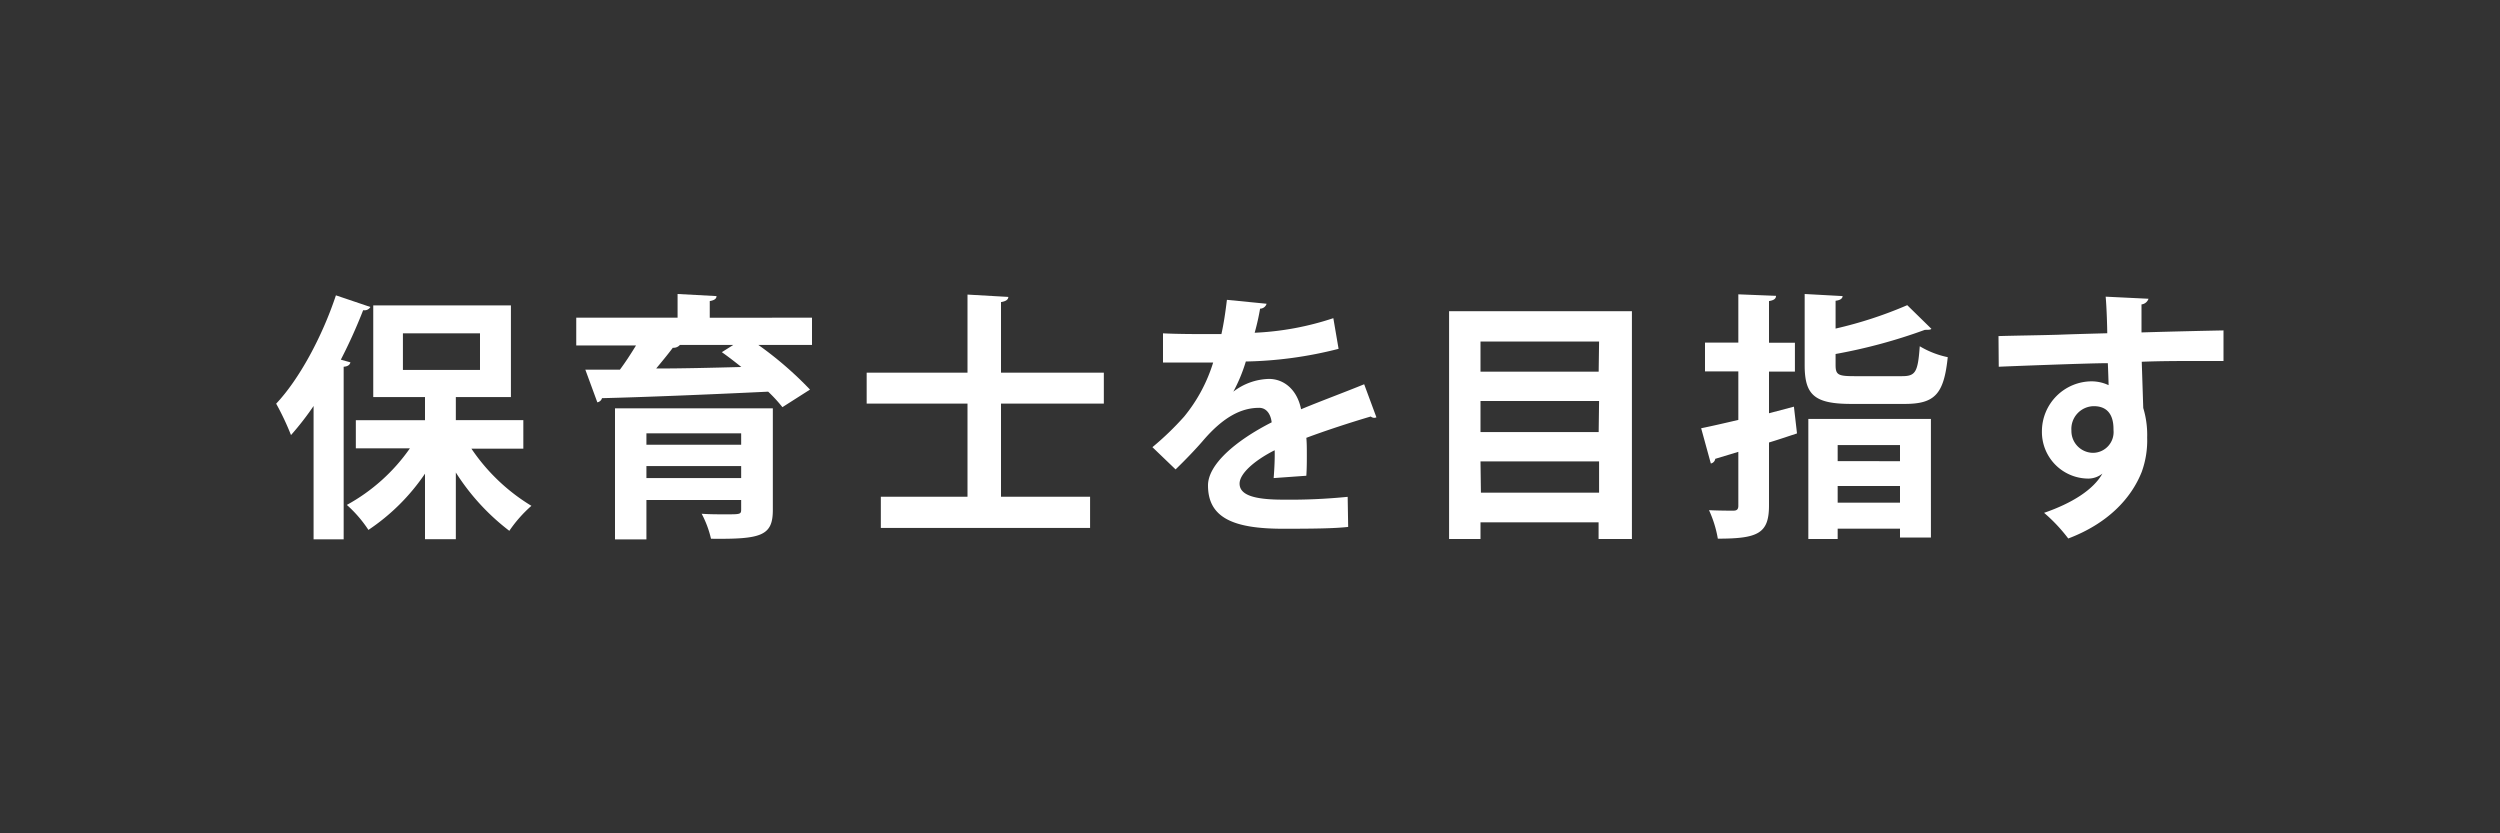
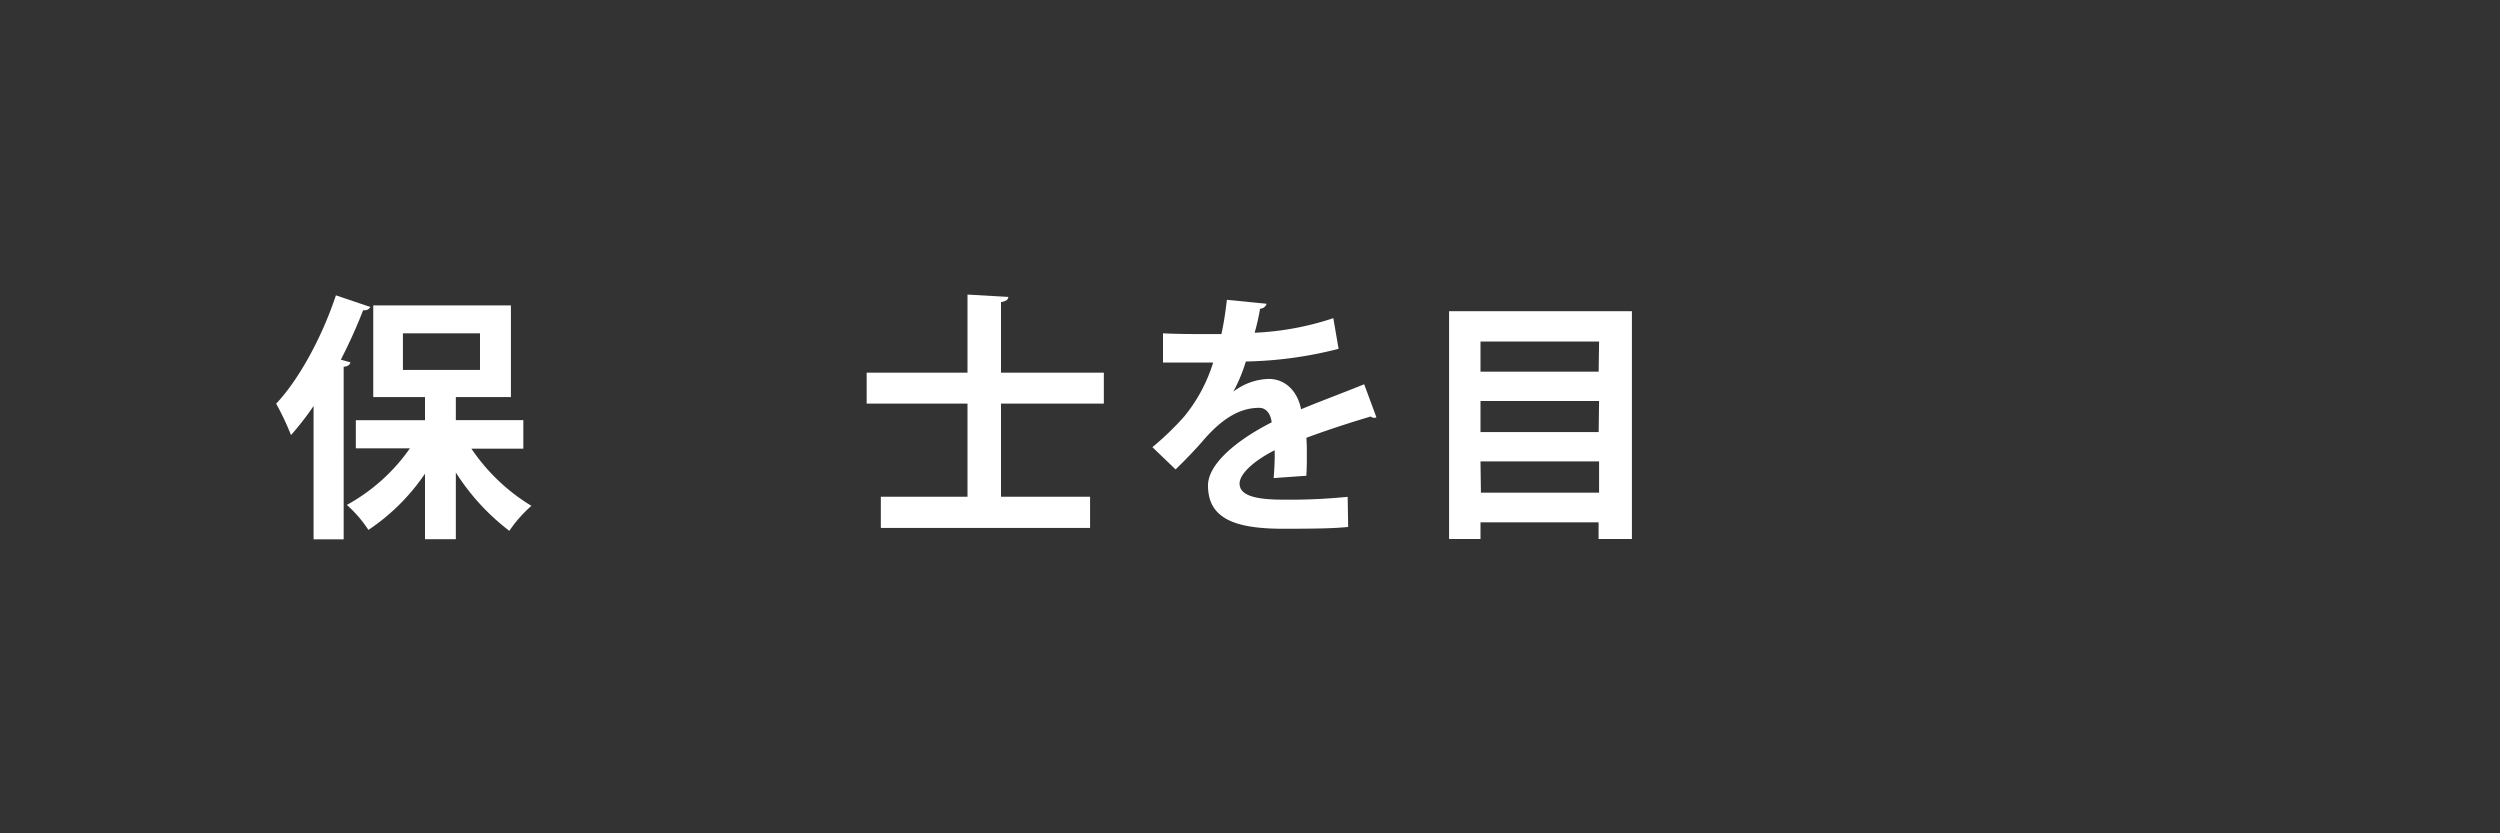
<svg xmlns="http://www.w3.org/2000/svg" id="レイヤー_1" data-name="レイヤー 1" viewBox="0 0 300 100">
  <rect x="0" y="0" width="300" height="100" fill="#333333" stroke="none" />
  <defs>
    <style>.cls-1{fill:#fff;}</style>
  </defs>
  <title>アートボード 2</title>
  <path class="cls-1" d="M44.45,36.84a.82.82,0,0,1-.87.38,62.9,62.9,0,0,1-2.68,5.94l1.15.32c-.06.28-.28.49-.81.53V64.72H37.63v-16a34.87,34.87,0,0,1-2.71,3.49,32.25,32.25,0,0,0-1.78-3.77c2.74-2.9,5.51-8,7.17-13Zm18.35,17H56.57a23.12,23.12,0,0,0,7.2,6.86,15.73,15.73,0,0,0-2.65,3,27,27,0,0,1-6.42-7v8H51V56.84a24.87,24.87,0,0,1-6.79,6.75,15,15,0,0,0-2.59-3,22.24,22.24,0,0,0,7.57-6.79H42.7V50.42H51V47.65H44.79v-11H61.31v11H54.7v2.77h8.1ZM48.35,40v4.39H57.6V40Z" />
-   <path class="cls-1" d="M97.44,38.12v3.27H91a42.92,42.92,0,0,1,6.2,5.36l-3.31,2.11A17.45,17.45,0,0,0,92.18,47c-7.32.35-14.93.66-19.94.78a.71.71,0,0,1-.56.5l-1.44-3.92,4.15,0c.68-.91,1.34-1.94,1.93-2.9H69.15V38.12H81.31V35.28l4.67.25c0,.32-.25.5-.81.6v2ZM92.74,49V61.2c0,3.11-1.4,3.52-7.42,3.45a12.19,12.19,0,0,0-1.12-3c.91.07,2,.07,2.84.07,1.84,0,1.9,0,1.9-.63V60H77.57v4.73H73.8V49Zm-3.8,3H77.57v1.37H88.94ZM77.57,57.37H88.94V55.93H77.57ZM88,41.39H81.59a1,1,0,0,1-.85.34c-.56.75-1.3,1.65-2,2.49,3.21,0,6.73-.09,10.22-.18-.78-.63-1.59-1.25-2.34-1.78Z" />
  <path class="cls-1" d="M132.46,48.43H120.12V59.61h10.69v3.74H105.7V59.61h10.4V48.43H104V44.72H116.1V35.35l4.9.28c0,.31-.28.53-.88.62v8.47h12.34Z" />
  <path class="cls-1" d="M165.17,50.08a.71.71,0,0,1-.25.06.69.69,0,0,1-.43-.16c-2.34.69-5.42,1.69-7.73,2.56.06.62.06,1.34.06,2.08s0,1.56-.06,2.47l-3.92.28c.09-1.16.15-2.43.12-3.34-2.43,1.22-4.21,2.81-4.21,4,0,1.37,1.72,1.93,5.24,1.93a70,70,0,0,0,7.73-.34l.06,3.61c-1.62.19-4.3.22-7.82.22-6,0-9-1.34-9-5.2,0-2.49,3.24-5.33,7.64-7.57-.1-.9-.57-1.74-1.5-1.74-2.06,0-4.24,1-6.79,4-.75.87-1.9,2.09-3.24,3.39l-2.78-2.67A35,35,0,0,0,142.09,50a19,19,0,0,0,3.49-6.5l-1.19,0c-.68,0-4,0-4.83,0V40c1.75.09,4,.09,5.36.09l1.65,0c.28-1.28.47-2.52.66-4.11l4.76.47a.82.82,0,0,1-.78.59,28.1,28.1,0,0,1-.65,2.89A34.68,34.68,0,0,0,160,38.18l.63,3.68a48.11,48.11,0,0,1-11.13,1.52A19.38,19.38,0,0,1,148,47h0a7.27,7.27,0,0,1,4.27-1.53c1.8,0,3.39,1.28,3.86,3.64,2.4-1,5.33-2.08,7.57-3Z" />
  <path class="cls-1" d="M173.89,37.34h21.94V64.68h-4v-2H177.66v2h-3.77Zm18,3.64H177.66V44.6h14.18Zm0,7.14H177.66v3.73h14.18Zm-14.18,11h14.18V55.37H177.66Z" />
-   <path class="cls-1" d="M215.27,48.8l.37,3.21c-1.12.37-2.24.75-3.36,1.09v7.54c0,3.36-1.28,4-6.14,4a13.58,13.58,0,0,0-1.06-3.42c1.21.06,2.52.06,2.93.06s.59-.16.59-.59V54.22l-2.77.84a.66.66,0,0,1-.53.56l-1.16-4.23c1.22-.25,2.75-.6,4.46-1V44.57h-4V41.11h4V35.32l4.52.18c0,.35-.25.53-.84.63v5h3.11v3.46h-3.11v5Zm5-5c0,1.18.31,1.34,2.25,1.34h5.73c1.62,0,1.9-.5,2.12-3.59a10.8,10.8,0,0,0,3.36,1.31c-.46,4.45-1.56,5.61-5.17,5.61h-6.39c-4.42,0-5.61-1.06-5.61-4.64V35.28l4.55.25c0,.28-.28.5-.84.56v3.34a49.61,49.61,0,0,0,8.6-2.81l2.9,2.84c-.12.12-.37.12-.78.12a64.71,64.71,0,0,1-10.72,2.9ZM217,64.68V50.27h14.71V64.5H228V63.44h-7.48v1.24Zm11-11.27h-7.48v1.93H228Zm-7.48,6.91H228v-2h-7.48Z" />
-   <path class="cls-1" d="M239.82,40.33c2-.06,4.7-.09,7.13-.16,1.47-.06,3.68-.12,5.92-.18,0-.47-.06-3-.19-4.39l5.14.25a1,1,0,0,1-.84.68c0,.75,0,2.09,0,3.36,4.08-.12,8.16-.21,9.84-.24v3.67c-.9,0-2.09,0-3.43,0-1.87,0-4.08,0-6.38.09l.18,5.55a11.11,11.11,0,0,1,.47,3.55,11.12,11.12,0,0,1-.65,4.11c-1.28,3.24-4.12,6.22-8.82,8a19.62,19.62,0,0,0-2.9-3.08c3.37-1.16,5.92-2.78,7-4.71h0a2.72,2.72,0,0,1-1.71.6,5.59,5.59,0,0,1-5.55-5.67,6,6,0,0,1,6-6,4.84,4.84,0,0,1,2,.46c0-.31-.06-2-.09-2.64-2.31,0-12.59.4-13.09.43Zm13.8,11.27c0-.68,0-2.86-2.37-2.86a2.73,2.73,0,0,0-2.68,2.93,2.62,2.62,0,0,0,2.56,2.67A2.49,2.49,0,0,0,253.62,51.6Z" />
</svg>